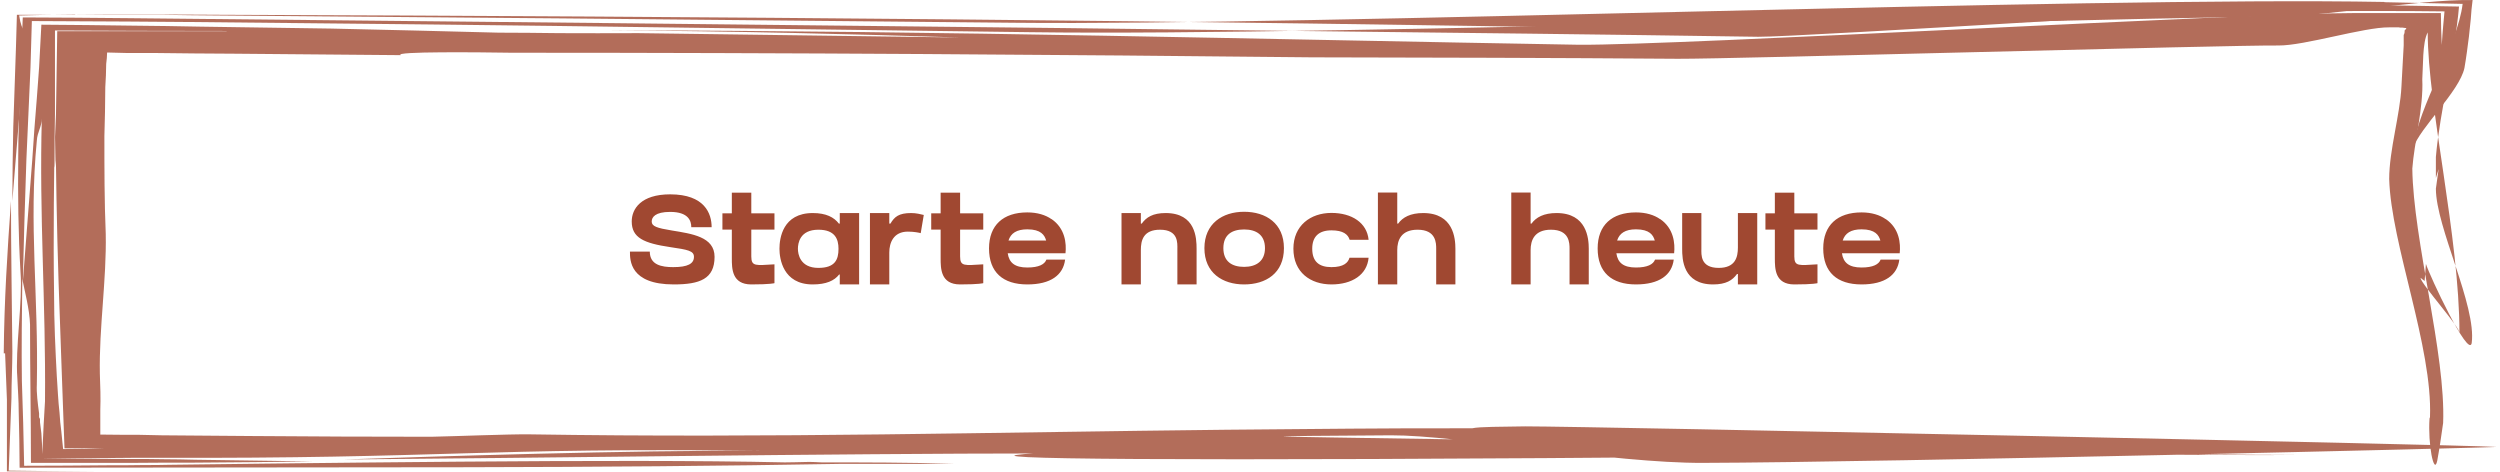
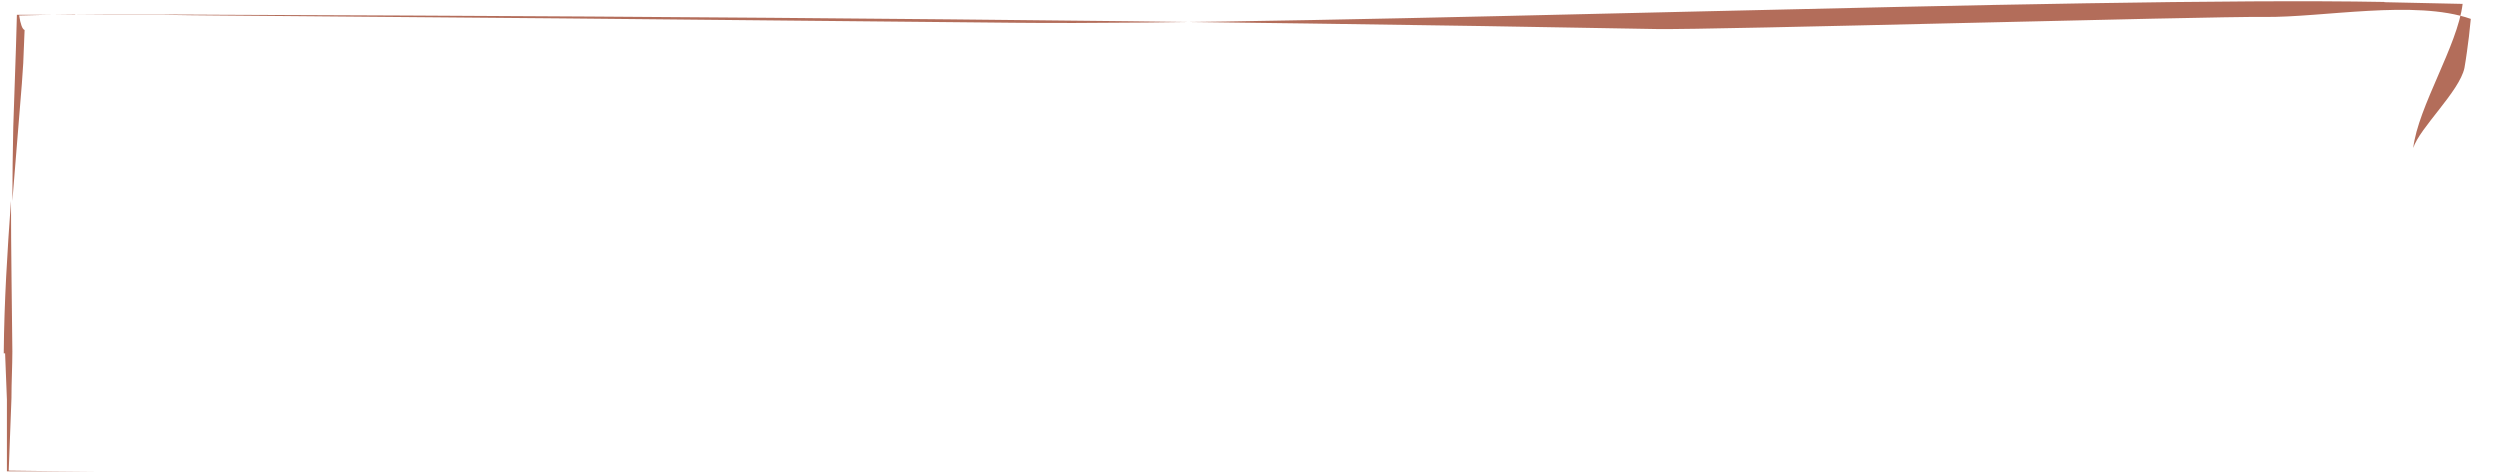
<svg xmlns="http://www.w3.org/2000/svg" width="334" height="63" viewBox="0 0 334 63" fill="none">
  <g opacity="0.8">
-     <path d="M324.647 55.734C325.01 46.364 319.438 32.569 319.196 23.911C319.196 20.066 320.65 15.317 320.831 11.601C320.952 9.728 321.013 7.886 321.134 6.045V4.655C321.195 4.655 321.255 4.3 321.255 4.3V4.138V4.074C321.376 3.977 321.437 3.88 321.497 3.751C321.376 3.751 321.195 3.718 320.952 3.686H320.65L320.468 3.654H319.196C315.804 3.621 307.87 6.109 304.418 6.077C297.513 6.012 231.436 7.886 224.169 7.854C207.331 7.725 191.705 7.692 175.292 7.66C142.223 7.305 105.824 7.046 68.334 7.046C64.276 6.981 52.405 6.852 53.556 7.369C46.166 7.305 38.778 7.24 31.449 7.175C27.815 7.175 24.121 7.111 20.487 7.078H19.094H18.064H16.853L14.309 7.014C14.309 7.531 14.248 8.015 14.188 8.532C14.188 9.566 14.127 10.6 14.067 11.634C14.067 13.831 14.006 15.995 13.946 18.192C13.946 22.554 13.946 26.915 14.127 31.244C14.248 37.383 13.219 43.812 13.34 49.951C13.4 51.566 13.461 53.181 13.4 54.797V55.992V56.671V58.06C13.34 58.06 16.732 58.092 16.732 58.092H18.609L21.637 58.157C25.635 58.189 29.632 58.221 33.69 58.254C41.685 58.318 49.679 58.351 57.613 58.351C60.884 58.286 67.97 57.995 70.695 58.028C103.159 58.544 133.139 57.737 163.785 57.414C175.837 57.317 185.164 57.188 196.672 57.22C197.701 56.994 200.487 57.026 203.758 56.962C212.54 56.962 329.068 59.417 333.489 59.708C334.58 59.772 251.544 61.775 227.56 61.84C215.568 61.904 194.734 58.124 185.831 58.157C176.927 58.221 171.113 58.254 171.537 58.318C173.778 58.48 303.146 60.192 308.658 60.257C78.69 62.842 121.025 60.192 191.039 59.255C201.941 59.288 285.4 60.806 306.598 60.774C294.001 60.968 200.548 59.901 194.491 59.934C166.631 60.289 170.931 60.612 139.074 60.58C112.97 60.58 68.152 61.226 45.864 61.388C57.432 61 84.504 60.128 101.584 60.224C64.457 59.772 59.491 61.291 20.85 61.161C18.791 61.161 16.61 61.161 14.309 61.194C11.584 61.194 8.676 61.258 5.648 61.291C5.648 61.097 5.648 60.903 5.648 60.677C5.709 59.385 5.769 58.124 5.83 56.768C5.89 55.798 5.951 54.764 6.012 53.601C6.133 40.388 5.224 28.789 5.588 15.802C5.588 16.932 4.982 17.643 4.921 18.774C3.831 29.985 5.164 39.515 4.921 51.372C4.861 52.503 5.042 53.86 5.224 55.249V55.766C5.285 55.766 5.345 56.025 5.345 56.025V56.412C5.406 56.929 5.466 57.414 5.527 57.898C5.588 58.868 5.648 59.804 5.648 60.677C5.648 60.903 5.648 61.097 5.648 61.291C9.767 61.291 13.764 61.291 17.761 61.323C19.215 61.323 20.608 61.323 22.001 61.355C23.333 61.355 24.666 61.388 25.998 61.42C31.267 61.484 36.476 61.581 41.806 61.646C36.779 61.711 31.51 61.775 26.119 61.808C23.333 61.808 20.487 61.808 17.64 61.84C13.158 61.84 8.676 61.84 4.134 61.84C4.134 55.702 4.013 49.369 4.013 43.36C3.952 41.325 3.286 38.869 2.983 37.286C2.923 41.809 2.862 46.332 2.923 50.92C3.044 54.538 3.165 58.318 3.226 62.228C6.92 62.228 10.675 62.195 14.37 62.163C16.005 62.163 17.64 62.163 19.275 62.131C20.366 62.131 21.456 62.131 22.546 62.098C26.907 62.034 31.267 62.001 35.689 61.937C44.41 61.84 53.132 61.743 61.49 61.678C78.145 61.549 93.408 61.517 104.854 61.775C105.702 61.775 106.49 61.743 108.125 61.711C108.549 61.711 109.094 61.743 109.76 61.775C115.151 61.775 121.571 61.775 127.385 61.969H112.546C96.557 62.26 79.599 62.389 62.277 62.422C42.654 62.422 22.546 62.486 2.62 62.486C2.62 59.998 2.559 57.511 2.499 55.023C2.499 53.505 2.378 51.986 2.317 50.5C2.014 46.623 3.044 40.226 2.741 36.382C2.438 31.244 2.378 26.011 2.438 20.744C2.438 18.128 2.559 15.478 2.62 12.861C2.62 11.537 2.741 10.245 2.802 8.952C2.862 6.755 2.923 4.526 3.044 2.329C7.768 2.329 12.371 2.394 16.974 2.426C37.99 2.652 59.006 2.846 79.962 3.072C100.736 3.298 121.51 3.525 142.163 3.751C162.876 4.009 183.469 4.268 204.061 4.494C214.357 4.623 224.593 4.752 234.889 4.914C240.037 4.978 308.779 0.585 313.927 0.649C318.772 0.714 323.678 0.778 328.523 0.875C327.978 7.272 325.979 14.638 325.434 20.971C325.434 21.908 325.434 22.845 325.434 23.782C325.555 23.361 325.676 22.974 325.798 22.586C325.676 23.458 325.555 24.331 325.434 25.203C325.434 30.372 330.885 40.84 330.219 45.848C329.795 47.915 324.586 36.834 324.102 35.251C324.041 36.382 323.92 37.544 323.92 37.544C323.92 37.544 323.678 37.318 323.375 37.124C323.496 37.997 328.826 43.909 328.584 44.523C328.584 31.665 324.344 14.186 324.344 4.332C323.617 5.625 323.738 8.985 323.617 10.6C323.799 14.348 322.527 19.097 322.285 22.521C322.406 32.052 326.767 47.334 326.403 56.509C326.161 58.221 325.919 59.901 325.616 61.549C325.192 63.617 324.344 59.32 324.586 55.895L324.647 55.734ZM44.168 3.815C51.739 3.977 59.006 4.171 66.638 4.365C69.302 4.365 72.028 4.397 74.693 4.429C78.024 4.461 81.597 4.429 85.292 4.429C99.646 4.623 113.939 4.817 128.354 5.011C114 4.558 99.04 4.171 80.931 4.041C127.688 4.138 167.843 5.237 210.965 5.98C224.047 6.077 300.905 1.715 314.411 1.748C316.713 1.748 319.014 1.748 321.316 1.748C322.951 1.748 324.526 1.748 326.1 1.748C326.1 3.169 326.161 4.591 326.222 6.012C326.343 3.912 326.464 2.975 326.585 1.521C284.734 0.972 179.411 4.881 137.681 4.3C116.423 4.009 95.103 3.751 73.724 3.46C63.064 3.331 52.344 3.201 41.624 3.105C36.234 3.04 30.904 3.008 25.514 2.943C22.667 2.943 19.881 2.878 17.035 2.878C12.795 2.878 8.495 2.814 4.255 2.814C4.195 4.881 4.134 6.949 4.073 9.017C4.013 10.374 3.952 11.731 3.892 13.088C3.771 15.802 3.649 18.548 3.528 21.262C3.347 26.721 3.165 32.214 3.044 37.738C3.468 32.214 3.892 26.754 4.316 21.294C4.497 18.58 4.679 15.834 4.921 13.12C5.042 11.763 5.103 10.406 5.224 9.017C5.345 7.111 5.406 5.205 5.527 3.298C9.645 3.331 13.764 3.363 17.882 3.428C20.79 3.46 23.697 3.492 26.604 3.557C32.418 3.654 38.232 3.718 44.107 3.815H44.168ZM30.177 4.138C22.485 4.138 14.793 4.106 7.344 4.074C7.344 7.854 7.344 11.537 7.344 15.22C7.223 23.2 7.102 31.503 7.223 39.224C7.223 43.069 7.405 46.785 7.586 50.209C7.707 51.922 7.768 53.569 7.95 55.12C8.01 55.992 8.071 56.8 8.192 57.64C8.252 58.448 8.374 59.223 8.434 59.998C10.554 59.966 12.371 59.934 14.006 59.869C12.25 59.869 10.493 59.869 8.616 59.901C8.374 52.664 8.071 45.266 7.828 37.771C7.586 30.372 7.465 22.877 7.405 15.252C7.283 22.069 7.283 23.62 7.405 21.391C7.405 19.064 7.526 12.797 7.647 4.171C12.734 4.171 18.125 4.171 23.818 4.171C24.968 4.171 27.391 4.171 30.359 4.171L30.177 4.138Z" fill="#A04831" />
-     <path d="M318.59 0.294C322.042 0.358 325.555 0.455 329.007 0.52C328.341 6.077 323.072 14.218 322.406 19.775C323.254 17.094 328.583 12.215 329.25 9.081C329.492 7.692 329.674 6.27 329.855 4.849C329.916 4.074 330.037 3.298 330.098 2.523C330.158 1.683 330.219 0.843 330.34 0.003C322.648 -0.094 310.293 2.361 302.48 2.264C295.03 2.167 228.529 4.009 221.322 3.88C159.666 2.749 95.406 2.2 29.571 1.974C27.936 1.974 25.332 1.941 22.485 1.941C20.971 1.941 19.396 1.941 17.882 1.941C15.157 1.941 12.552 1.941 10.13 1.974C12.492 1.974 14.854 1.974 17.155 1.974H21.516C24.12 2.038 26.664 2.038 29.268 2.07C34.416 2.103 39.565 2.167 44.652 2.2C54.888 2.297 65.063 2.361 75.177 2.458C95.467 2.652 115.514 2.846 135.44 3.04C175.353 3.46 278.556 -0.482 318.53 0.261L318.59 0.294Z" fill="#A04831" />
+     <path d="M318.59 0.294C322.042 0.358 325.555 0.455 329.007 0.52C328.341 6.077 323.072 14.218 322.406 19.775C323.254 17.094 328.583 12.215 329.25 9.081C329.492 7.692 329.674 6.27 329.855 4.849C329.916 4.074 330.037 3.298 330.098 2.523C322.648 -0.094 310.293 2.361 302.48 2.264C295.03 2.167 228.529 4.009 221.322 3.88C159.666 2.749 95.406 2.2 29.571 1.974C27.936 1.974 25.332 1.941 22.485 1.941C20.971 1.941 19.396 1.941 17.882 1.941C15.157 1.941 12.552 1.941 10.13 1.974C12.492 1.974 14.854 1.974 17.155 1.974H21.516C24.12 2.038 26.664 2.038 29.268 2.07C34.416 2.103 39.565 2.167 44.652 2.2C54.888 2.297 65.063 2.361 75.177 2.458C95.467 2.652 115.514 2.846 135.44 3.04C175.353 3.46 278.556 -0.482 318.53 0.261L318.59 0.294Z" fill="#A04831" />
    <path d="M0.682 47.204C0.742 49.272 0.863 51.34 0.924 53.407C0.924 53.924 0.924 54.441 0.924 54.958C0.924 55.669 0.924 56.38 0.924 57.091C0.924 59.061 0.924 61.032 0.924 63.003C4.982 63.003 8.858 63.003 12.674 63.003C9.1 62.971 5.345 62.938 1.166 62.874C1.287 59.869 1.408 56.541 1.53 53.214C1.53 51.049 1.651 48.884 1.651 46.946C1.59 40.226 1.469 33.506 1.469 26.851C0.985 33.506 0.561 40.226 0.5 47.204H0.682Z" fill="#A04831" />
    <path d="M10.069 1.974C7.465 1.974 4.8 1.974 2.257 1.974L2.135 6.238C2.014 9.792 1.893 13.378 1.772 16.997C1.711 20.26 1.651 23.555 1.651 26.851C1.954 23.361 2.196 19.872 2.499 16.383C2.62 14.638 2.802 12.894 2.923 11.149C2.983 10.245 3.044 9.372 3.104 8.468C3.165 6.981 3.226 5.495 3.286 4.009C2.983 3.912 2.741 3.234 2.559 2.071C4.376 2.006 6.981 1.974 10.009 1.941L10.069 1.974Z" fill="#A04831" />
  </g>
-   <path d="M89.754 30.792C92.423 31.234 95.466 31.625 95.466 34.311C95.466 37.269 93.494 38 90.009 38C84.144 38 84.161 34.753 84.161 33.614C84.688 33.614 85.351 33.614 86.813 33.614C86.813 35.399 88.394 35.688 89.941 35.688C91.896 35.688 92.712 35.229 92.712 34.311C92.712 33.512 91.896 33.359 89.567 33.019C85.997 32.492 84.399 31.761 84.399 29.585C84.399 27.902 85.64 25.964 89.533 25.964C94.157 25.964 95.075 28.548 95.075 30.35C95.075 30.35 93.273 30.35 92.355 30.35C92.355 29.534 91.998 28.31 89.533 28.31C87.527 28.31 87.068 29.024 87.068 29.602C87.068 30.231 87.765 30.469 89.754 30.792ZM100.374 30.673V34.056V34.26C100.374 35.637 100.986 35.45 103.468 35.314V37.83C103.468 37.83 102.958 38 100.374 38C97.773 38 97.773 35.875 97.773 34.498V30.673H96.515V28.497H97.773V25.743H100.374V28.497H103.468V30.673H100.374ZM112.075 29.874H112.194V28.463H114.778V38H112.194V36.674H112.109C111.463 37.507 110.375 38 108.573 38C104.578 38 104.136 34.515 104.136 33.24C104.136 31.846 104.561 28.463 108.59 28.463C110.358 28.463 111.429 29.024 112.075 29.874ZM109.338 35.79C111.565 35.79 112.024 34.685 112.024 33.24C112.024 31.948 111.565 30.69 109.338 30.69C106.856 30.69 106.601 32.492 106.601 33.24C106.601 33.92 106.873 35.79 109.338 35.79ZM121.733 28.463C122.413 28.463 122.974 28.616 123.416 28.718L123.008 31.149C122.77 31.081 122.107 30.945 121.291 30.945C119.37 30.945 118.809 32.441 118.809 33.733V38H116.225V28.463H118.809V29.874H118.962C119.506 28.956 120.084 28.463 121.733 28.463ZM128.27 30.673V34.056V34.26C128.27 35.637 128.882 35.45 131.364 35.314V37.83C131.364 37.83 130.854 38 128.27 38C125.669 38 125.669 35.875 125.669 34.498V30.673H124.411V28.497H125.669V25.743H128.27V28.497H131.364V30.673H128.27ZM142.248 33.835H134.632C134.819 35.11 135.584 35.739 137.25 35.739C138.797 35.739 139.562 35.314 139.8 34.685H142.299C142.044 36.742 140.378 38 137.25 38C133.986 38 132.133 36.368 132.133 33.189C132.133 30.078 134.037 28.378 137.25 28.378C138.593 28.378 139.681 28.718 140.48 29.279V29.262C142.316 30.52 142.486 32.526 142.35 33.835H142.248ZM137.25 30.639C135.822 30.639 135.04 31.166 134.734 32.135H139.766C139.562 31.421 139.086 30.639 137.25 30.639ZM155.733 28.463C159.762 28.463 159.864 31.846 159.864 33.24V38H157.297V33.24C157.297 32.492 157.45 30.69 154.985 30.69C152.741 30.69 152.418 32.118 152.418 33.41V38H149.834V28.463H152.418V29.874H152.537C153.149 29.024 154.016 28.463 155.733 28.463ZM166.213 28.293C169.12 28.293 171.534 29.84 171.534 33.155C171.534 36.504 169.12 38 166.213 38C163.323 38 160.909 36.453 160.909 33.155C160.909 29.874 163.323 28.293 166.213 28.293ZM166.213 35.654C167.845 35.654 169.001 34.872 169.001 33.155C169.001 31.387 167.845 30.656 166.213 30.656C164.598 30.656 163.442 31.353 163.442 33.155C163.442 34.94 164.598 35.654 166.213 35.654ZM180.295 34.43H182.845C182.641 36.725 180.618 38 177.881 38C175.076 38 172.798 36.385 172.798 33.223C172.798 30.146 175.076 28.446 177.881 28.446C180.618 28.446 182.624 29.772 182.845 32.033H180.312C180.091 31.319 179.462 30.775 177.881 30.775C176.198 30.775 175.314 31.608 175.314 33.223C175.314 34.923 176.198 35.688 177.881 35.688C179.513 35.688 180.108 35.093 180.295 34.43ZM190.141 28.463C194.187 28.463 194.442 31.846 194.442 33.24V38H191.875V33.24C191.875 32.492 191.875 30.69 189.393 30.69C187.166 30.69 186.673 32.118 186.673 33.41V38H184.089V25.726H186.673V29.874H186.792C187.404 29.024 188.441 28.463 190.141 28.463ZM207.958 28.463C212.004 28.463 212.259 31.846 212.259 33.24V38H209.692V33.24C209.692 32.492 209.692 30.69 207.21 30.69C204.983 30.69 204.49 32.118 204.49 33.41V38H201.906V25.726H204.49V29.874H204.609C205.221 29.024 206.258 28.463 207.958 28.463ZM223.561 33.835H215.945C216.132 35.11 216.897 35.739 218.563 35.739C220.11 35.739 220.875 35.314 221.113 34.685H223.612C223.357 36.742 221.691 38 218.563 38C215.299 38 213.446 36.368 213.446 33.189C213.446 30.078 215.35 28.378 218.563 28.378C219.906 28.378 220.994 28.718 221.793 29.279V29.262C223.629 30.52 223.799 32.526 223.663 33.835H223.561ZM218.563 30.639C217.135 30.639 216.353 31.166 216.047 32.135H221.079C220.875 31.421 220.399 30.639 218.563 30.639ZM232.183 28.463H234.767V38H232.183V36.606H232.064C231.452 37.456 230.585 38 228.868 38C224.839 38 224.737 34.634 224.737 33.24V28.463H227.304V33.24C227.304 33.988 227.134 35.79 229.616 35.79C231.843 35.79 232.183 34.362 232.183 33.07V28.463ZM239.721 30.673V34.056V34.26C239.721 35.637 240.333 35.45 242.815 35.314V37.83C242.815 37.83 242.305 38 239.721 38C237.12 38 237.12 35.875 237.12 34.498V30.673H235.862V28.497H237.12V25.743H239.721V28.497H242.815V30.673H239.721ZM253.699 33.835H246.083C246.27 35.11 247.035 35.739 248.701 35.739C250.248 35.739 251.013 35.314 251.251 34.685H253.75C253.495 36.742 251.829 38 248.701 38C245.437 38 243.584 36.368 243.584 33.189C243.584 30.078 245.488 28.378 248.701 28.378C250.044 28.378 251.132 28.718 251.931 29.279V29.262C253.767 30.52 253.937 32.526 253.801 33.835H253.699ZM248.701 30.639C247.273 30.639 246.491 31.166 246.185 32.135H251.217C251.013 31.421 250.537 30.639 248.701 30.639Z" fill="#A04831" />
</svg>